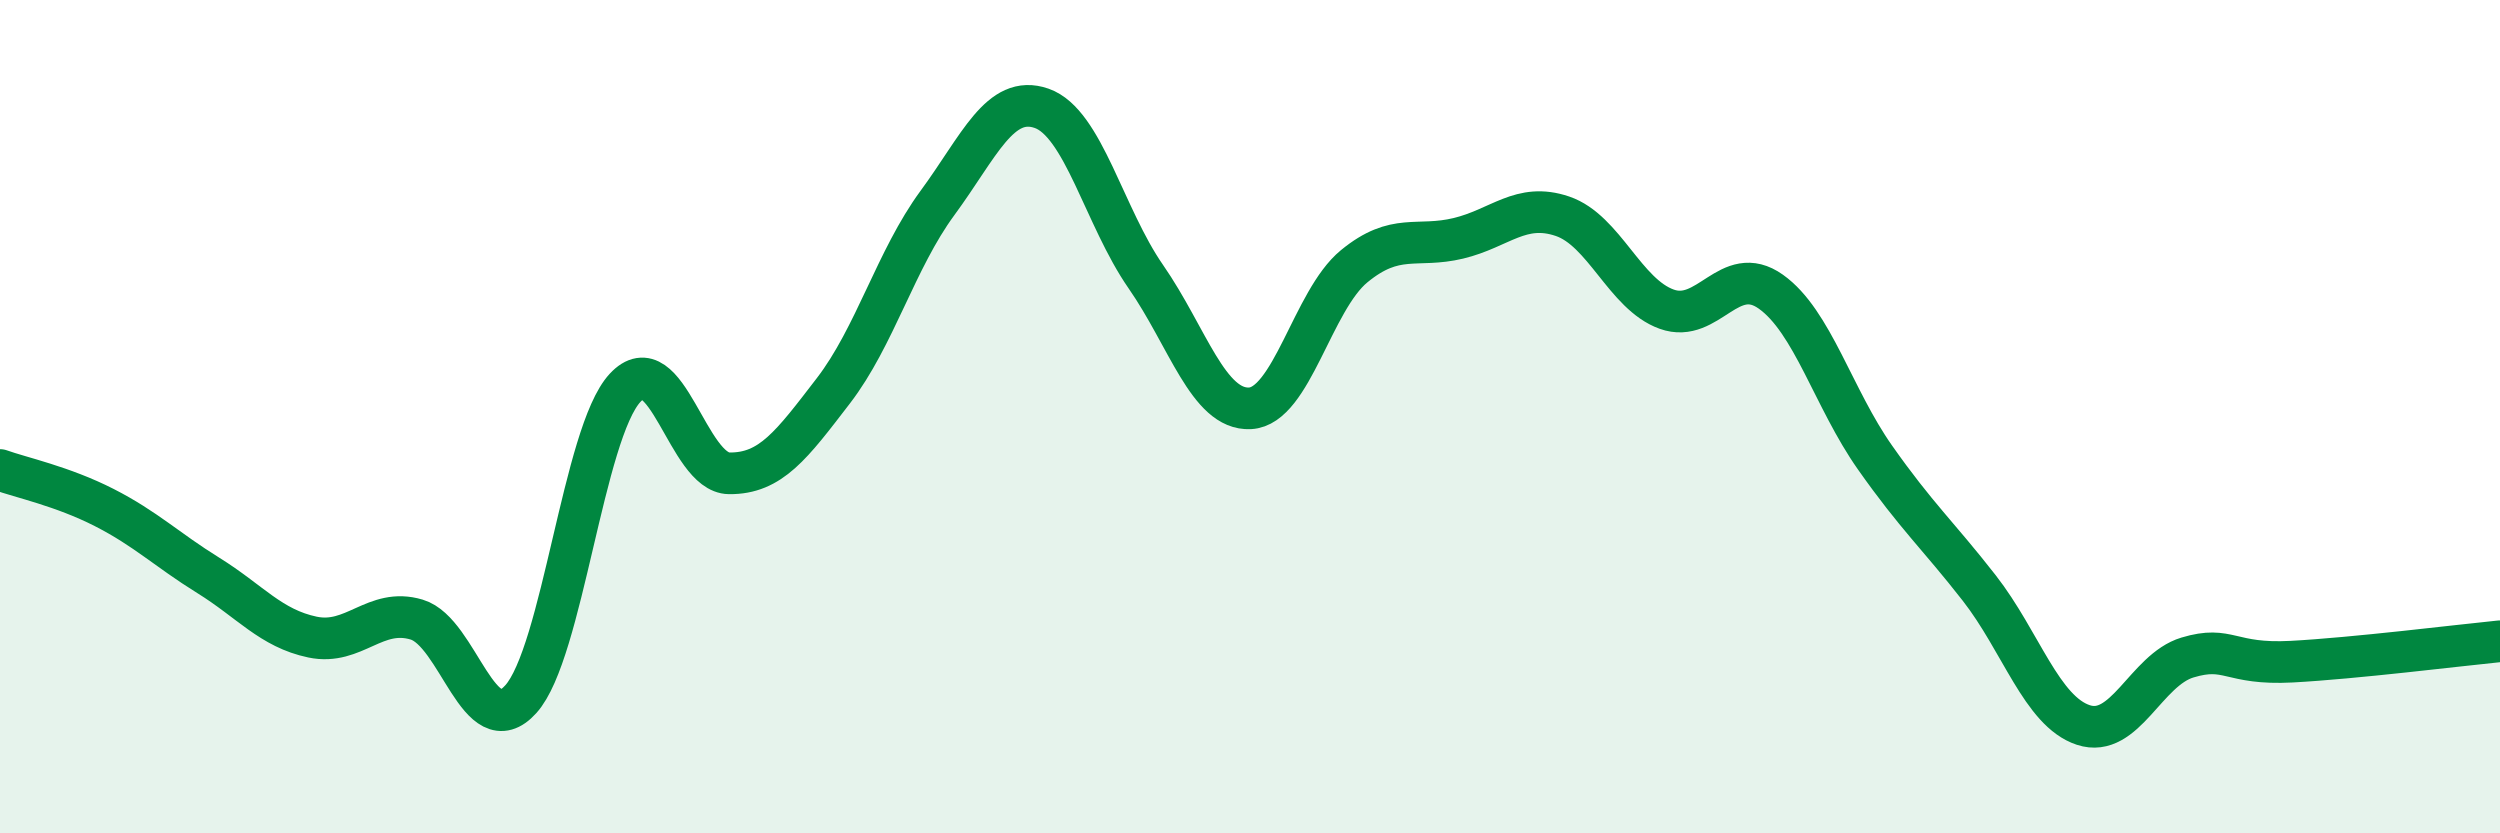
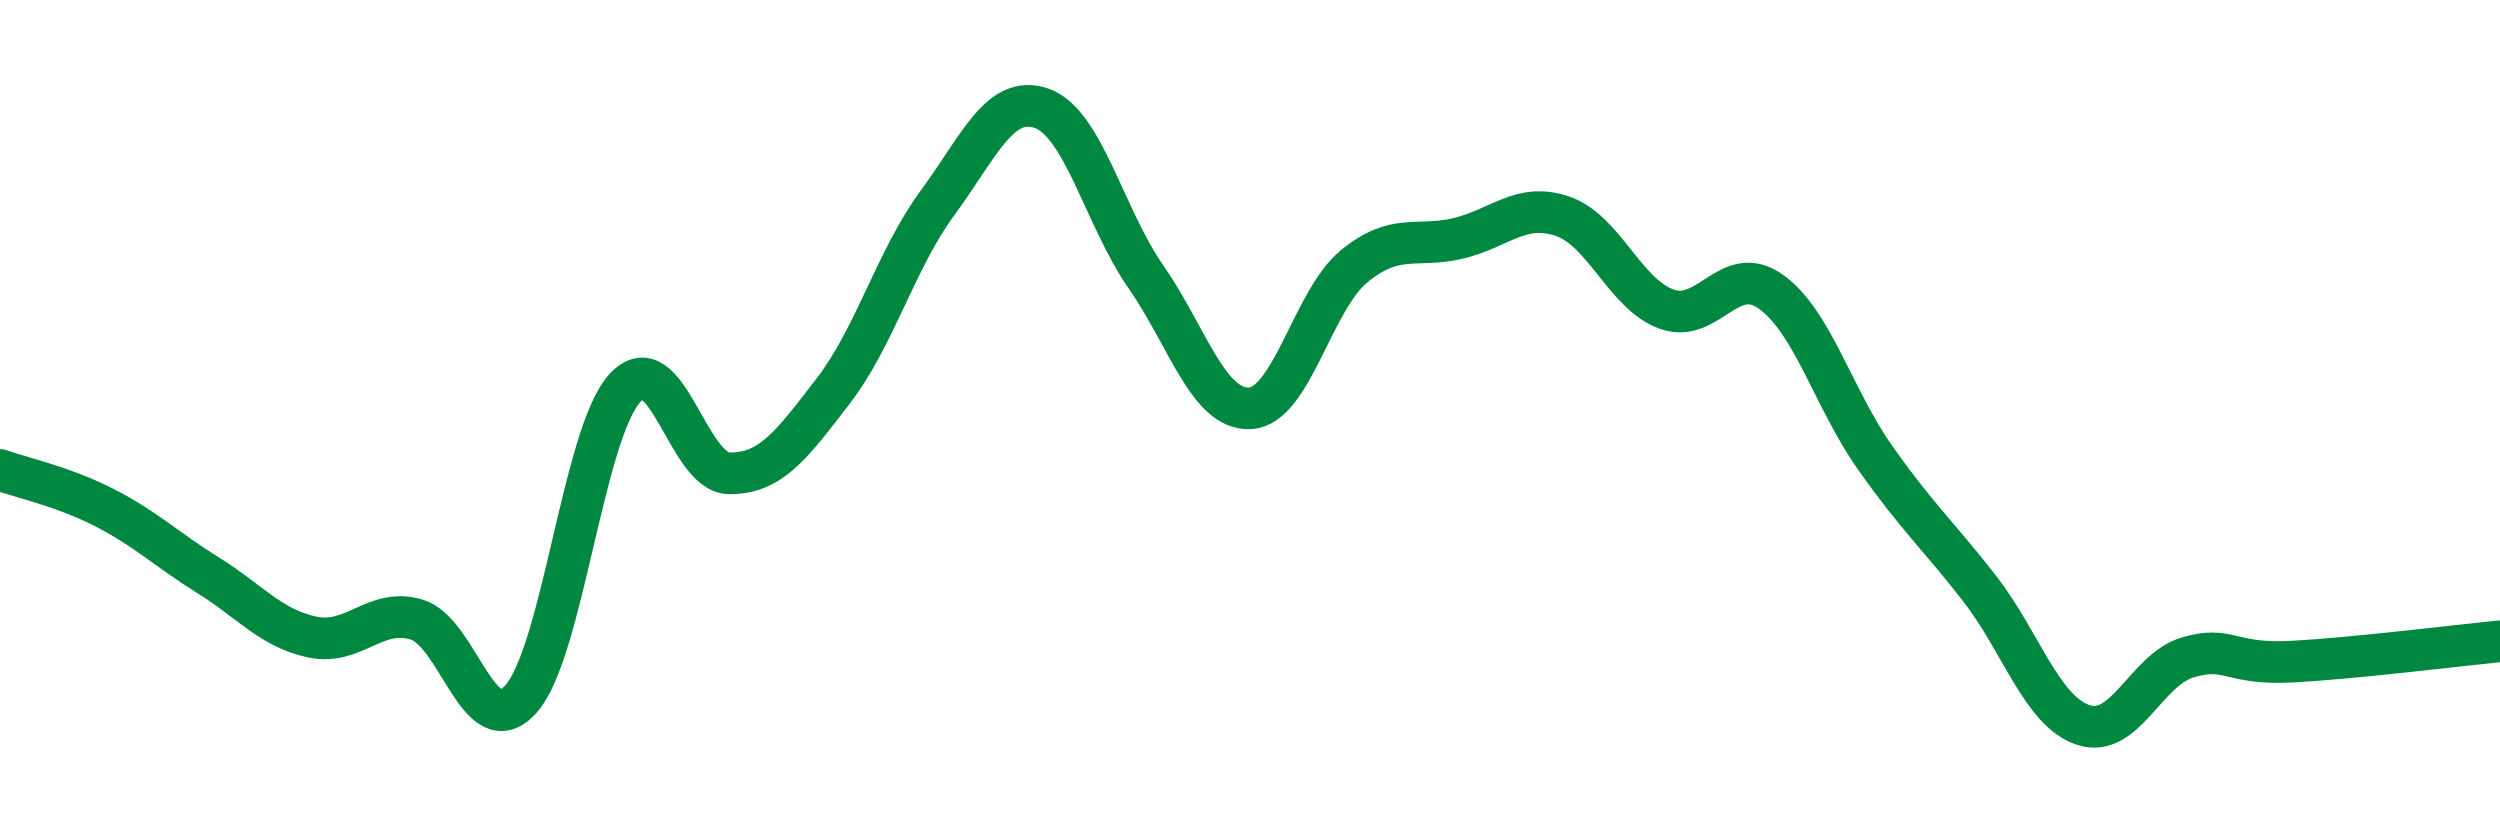
<svg xmlns="http://www.w3.org/2000/svg" width="60" height="20" viewBox="0 0 60 20">
-   <path d="M 0,11.28 C 0.5,11.46 1.5,11.67 2.5,12.18 C 3.5,12.69 4,13.19 5,13.81 C 6,14.43 6.5,15.08 7.5,15.29 C 8.5,15.5 9,14.57 10,14.87 C 11,15.17 11.5,17.89 12.5,16.78 C 13.5,15.67 14,10.39 15,9.31 C 16,8.23 16.5,11.35 17.5,11.36 C 18.5,11.37 19,10.68 20,9.38 C 21,8.08 21.5,6.23 22.5,4.87 C 23.5,3.51 24,2.25 25,2.6 C 26,2.95 26.5,5.2 27.5,6.64 C 28.5,8.08 29,9.85 30,9.8 C 31,9.75 31.5,7.21 32.5,6.39 C 33.5,5.57 34,5.96 35,5.72 C 36,5.48 36.5,4.85 37.5,5.19 C 38.5,5.53 39,7.06 40,7.42 C 41,7.78 41.5,6.29 42.5,7 C 43.5,7.71 44,9.56 45,10.98 C 46,12.4 46.5,12.83 47.5,14.11 C 48.5,15.39 49,17.07 50,17.4 C 51,17.73 51.5,16.08 52.5,15.78 C 53.5,15.48 53.5,15.96 55,15.88 C 56.5,15.8 59,15.49 60,15.39L60 20L0 20Z" fill="#008740" opacity="0.1" stroke-linecap="round" stroke-linejoin="round" />
  <path d="M 0,11.28 C 0.5,11.46 1.5,11.67 2.5,12.18 C 3.5,12.69 4,13.19 5,13.81 C 6,14.43 6.5,15.08 7.5,15.29 C 8.5,15.5 9,14.57 10,14.87 C 11,15.17 11.5,17.89 12.5,16.78 C 13.5,15.67 14,10.39 15,9.31 C 16,8.23 16.5,11.35 17.5,11.36 C 18.5,11.37 19,10.68 20,9.38 C 21,8.08 21.5,6.23 22.5,4.87 C 23.5,3.51 24,2.25 25,2.6 C 26,2.95 26.5,5.2 27.5,6.64 C 28.5,8.08 29,9.85 30,9.8 C 31,9.75 31.5,7.21 32.5,6.39 C 33.5,5.57 34,5.96 35,5.72 C 36,5.48 36.5,4.85 37.5,5.19 C 38.5,5.53 39,7.06 40,7.42 C 41,7.78 41.5,6.29 42.5,7 C 43.5,7.71 44,9.56 45,10.98 C 46,12.4 46.5,12.83 47.5,14.11 C 48.5,15.39 49,17.07 50,17.4 C 51,17.73 51.5,16.08 52.5,15.78 C 53.5,15.48 53.5,15.96 55,15.88 C 56.5,15.8 59,15.49 60,15.39" stroke="#008740" stroke-width="1" fill="none" stroke-linecap="round" stroke-linejoin="round" />
</svg>